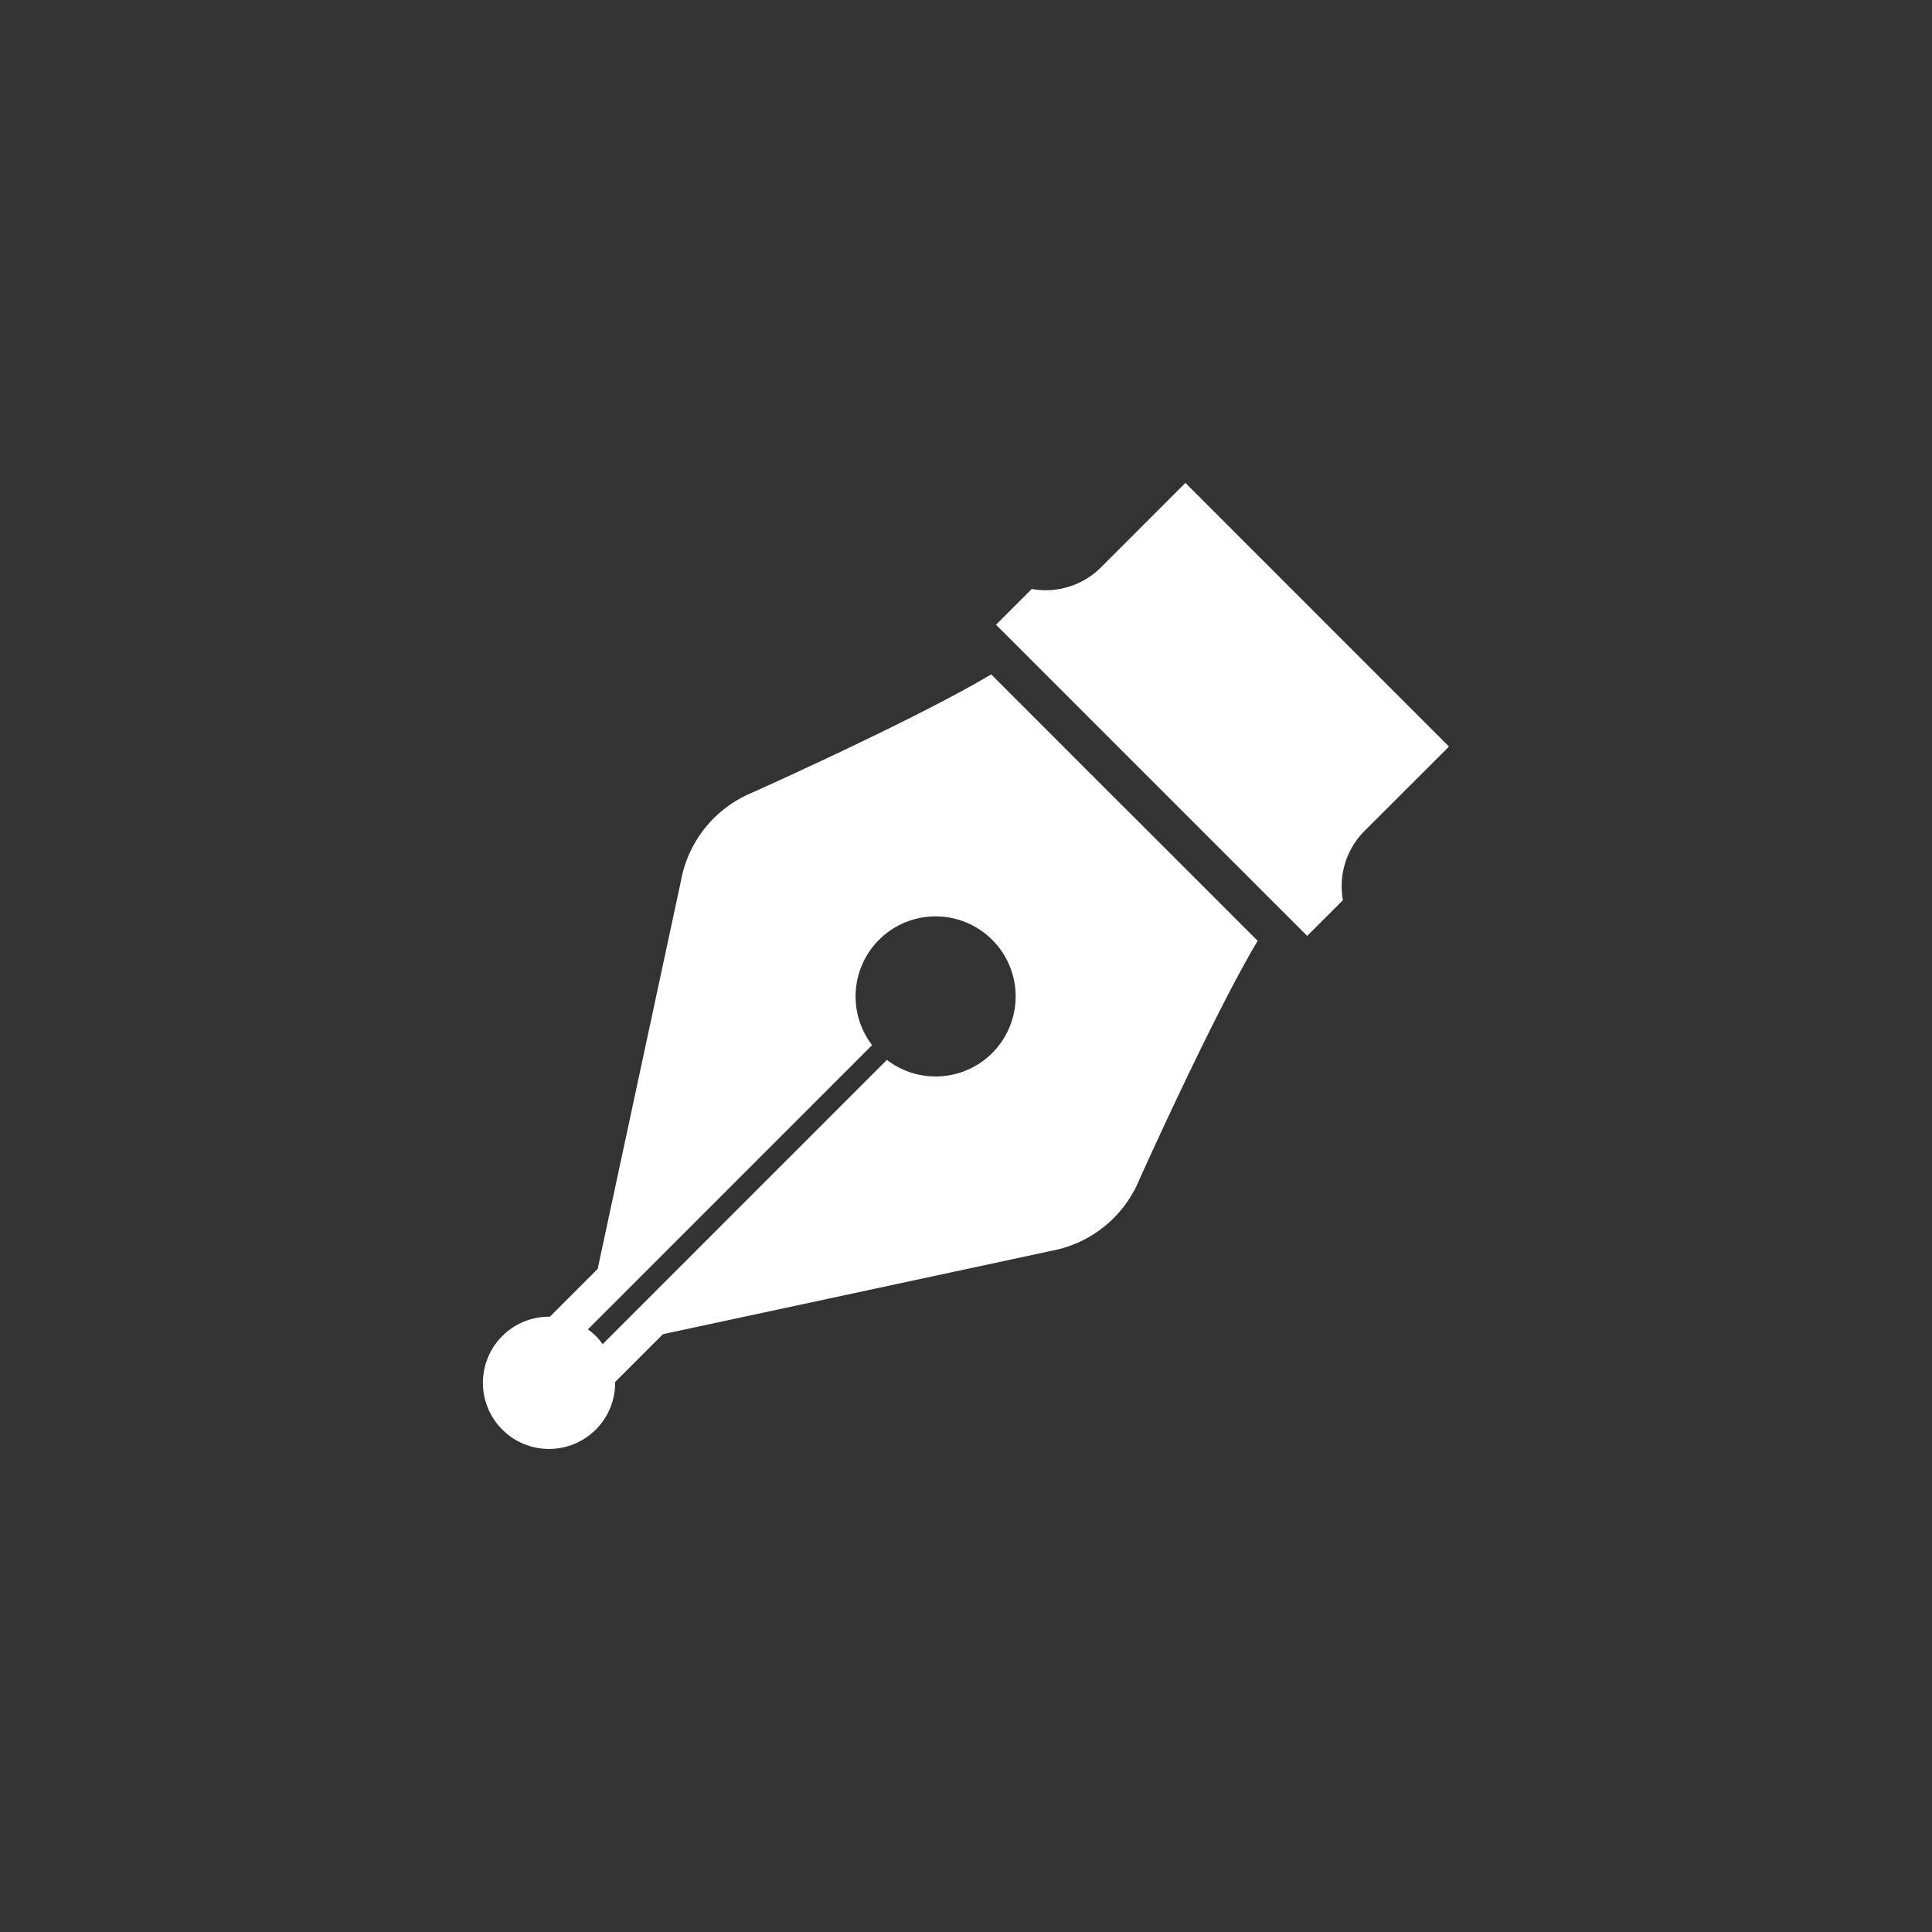
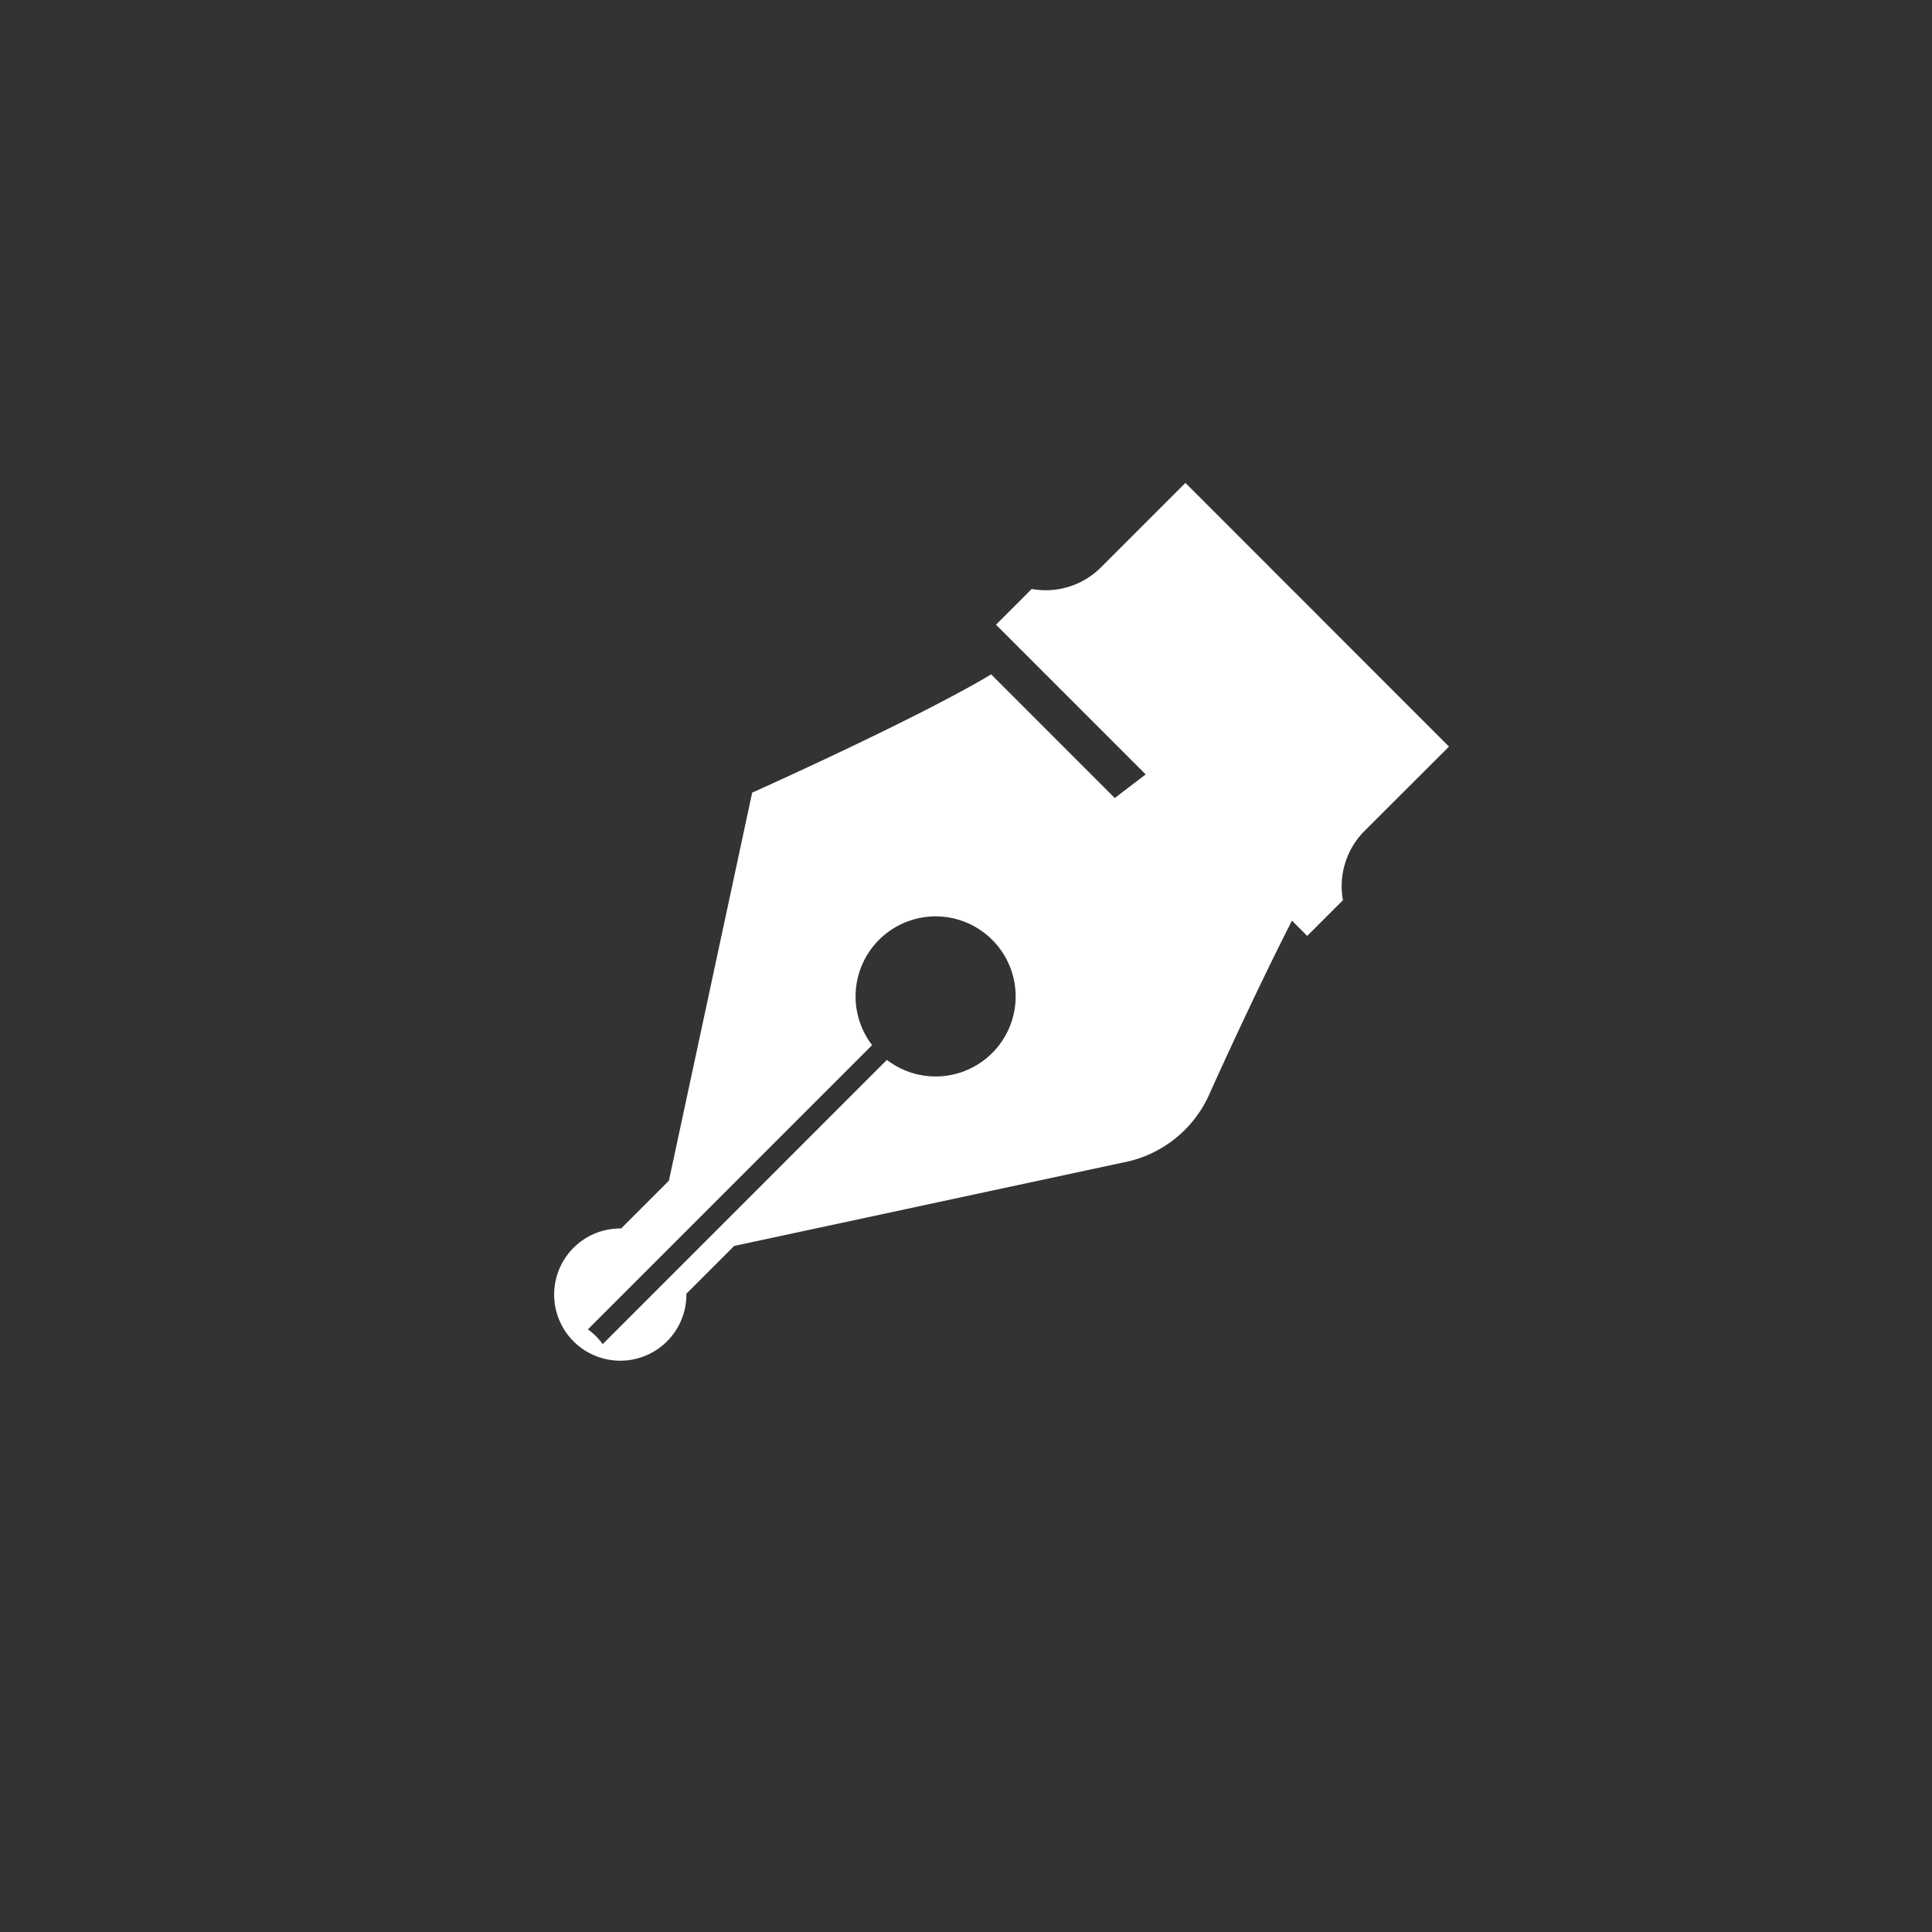
<svg xmlns="http://www.w3.org/2000/svg" width="40" height="40" viewBox="0 0 40 40">
  <rect x="0" y="0" width="40" height="40" fill="#333333" stroke="none" />
  <g id="グループ_12171" data-name="グループ 12171" transform="translate(24065 21430)">
-     <circle id="楕円形_12" data-name="楕円形 12" cx="20" cy="20" r="20" transform="translate(-24065 -21430)" fill="none" />
    <g id="万年筆のペン先アイコン3" transform="translate(-24055.002 -21420.002)">
-       <path id="パス_46304" data-name="パス 46304" d="M13.082,103.984l-2.559-2.56c-1.542.925-4.948,2.449-4.948,2.449A2.452,2.452,0,0,0,4.1,105.7l-1.724,8.034-.989.989a1.369,1.369,0,1,0,1.351,1.351l.989-.989,8.035-1.724a2.454,2.454,0,0,0,1.828-1.474s1.525-3.4,2.451-4.946l-2.56-2.56Zm-2.538,5.28a1.656,1.656,0,0,1-2.18.142L2.48,115.291a1.44,1.44,0,0,0-.14-.166,1.371,1.371,0,0,0-.166-.14L8.058,109.1a1.657,1.657,0,1,1,2.486.164Z" transform="translate(0 -97.46)" fill="#fff" />
+       <path id="パス_46304" data-name="パス 46304" d="M13.082,103.984l-2.559-2.56c-1.542.925-4.948,2.449-4.948,2.449l-1.724,8.034-.989.989a1.369,1.369,0,1,0,1.351,1.351l.989-.989,8.035-1.724a2.454,2.454,0,0,0,1.828-1.474s1.525-3.4,2.451-4.946l-2.56-2.56Zm-2.538,5.28a1.656,1.656,0,0,1-2.18.142L2.48,115.291a1.44,1.44,0,0,0-.14-.166,1.371,1.371,0,0,0-.166-.14L8.058,109.1a1.657,1.657,0,1,1,2.486.164Z" transform="translate(0 -97.46)" fill="#fff" />
      <path id="パス_46305" data-name="パス 46305" d="M281.284,5.459,275.827,0l-1.764,1.764a1.617,1.617,0,0,1-1.418.432l-.74.74,2.59,2.59.616.616,3.237,3.237.74-.74a1.619,1.619,0,0,1,.432-1.418Z" transform="translate(-261.282)" fill="#fff" />
    </g>
  </g>
</svg>